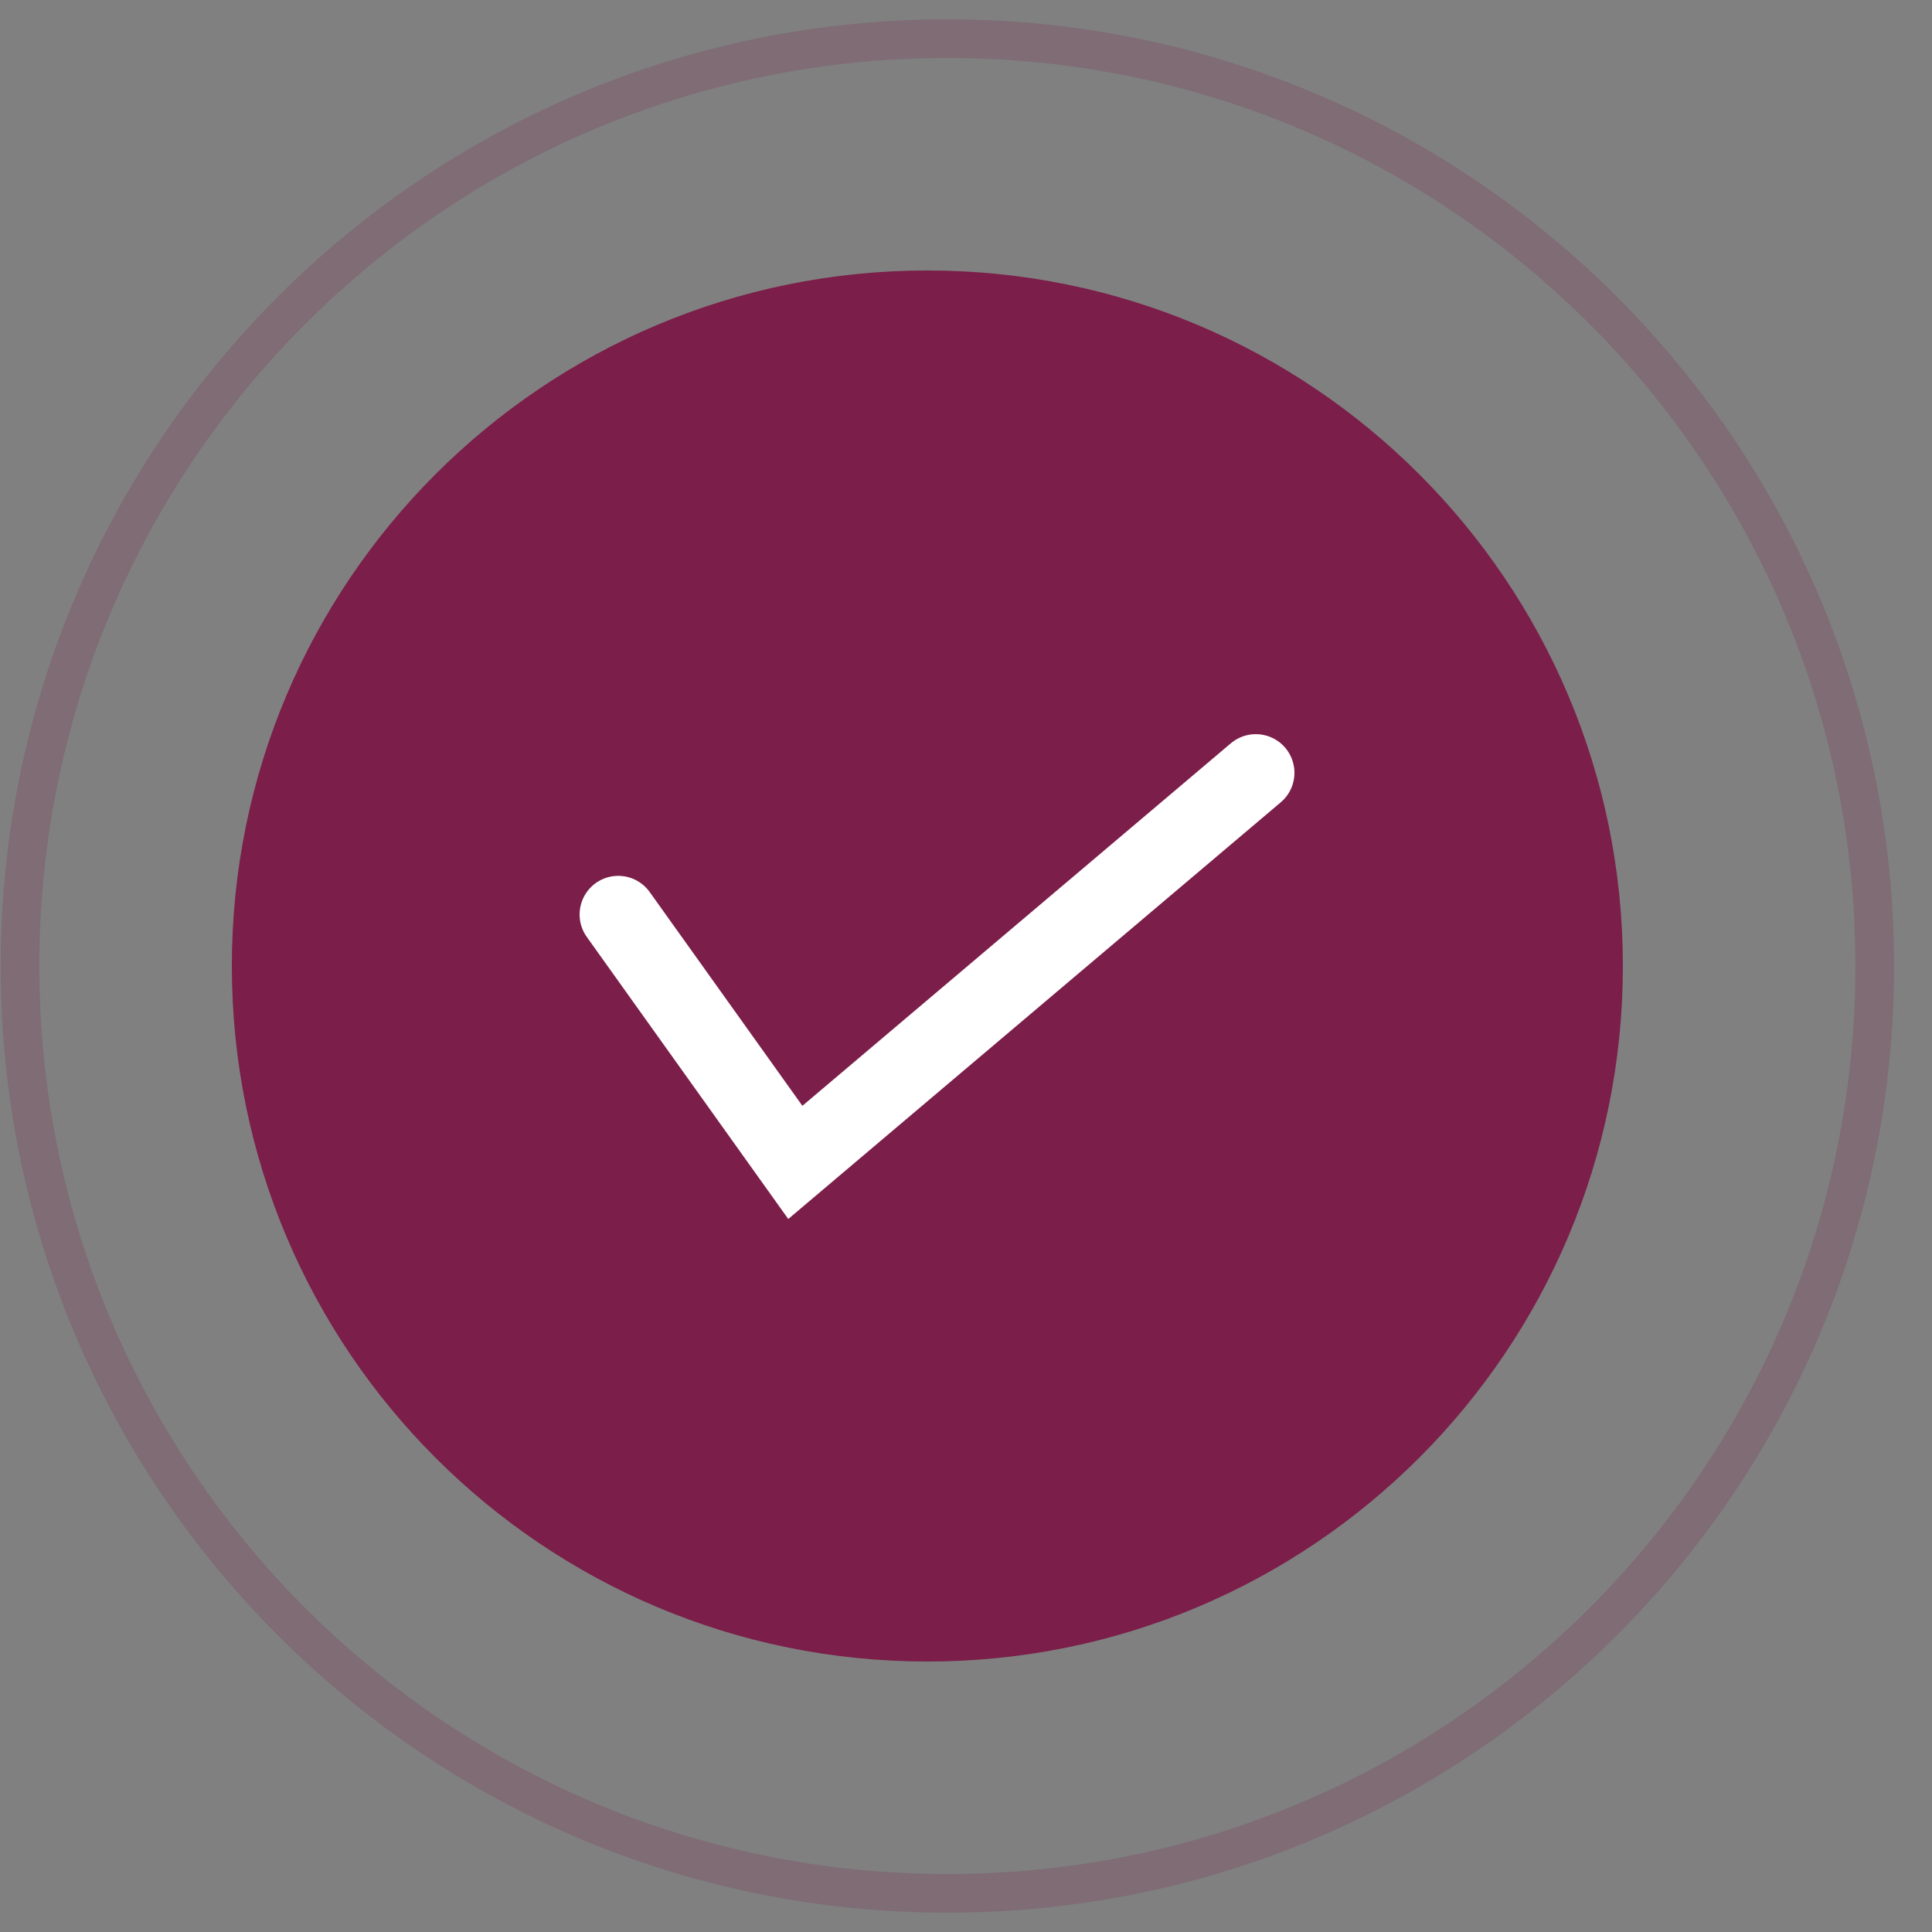
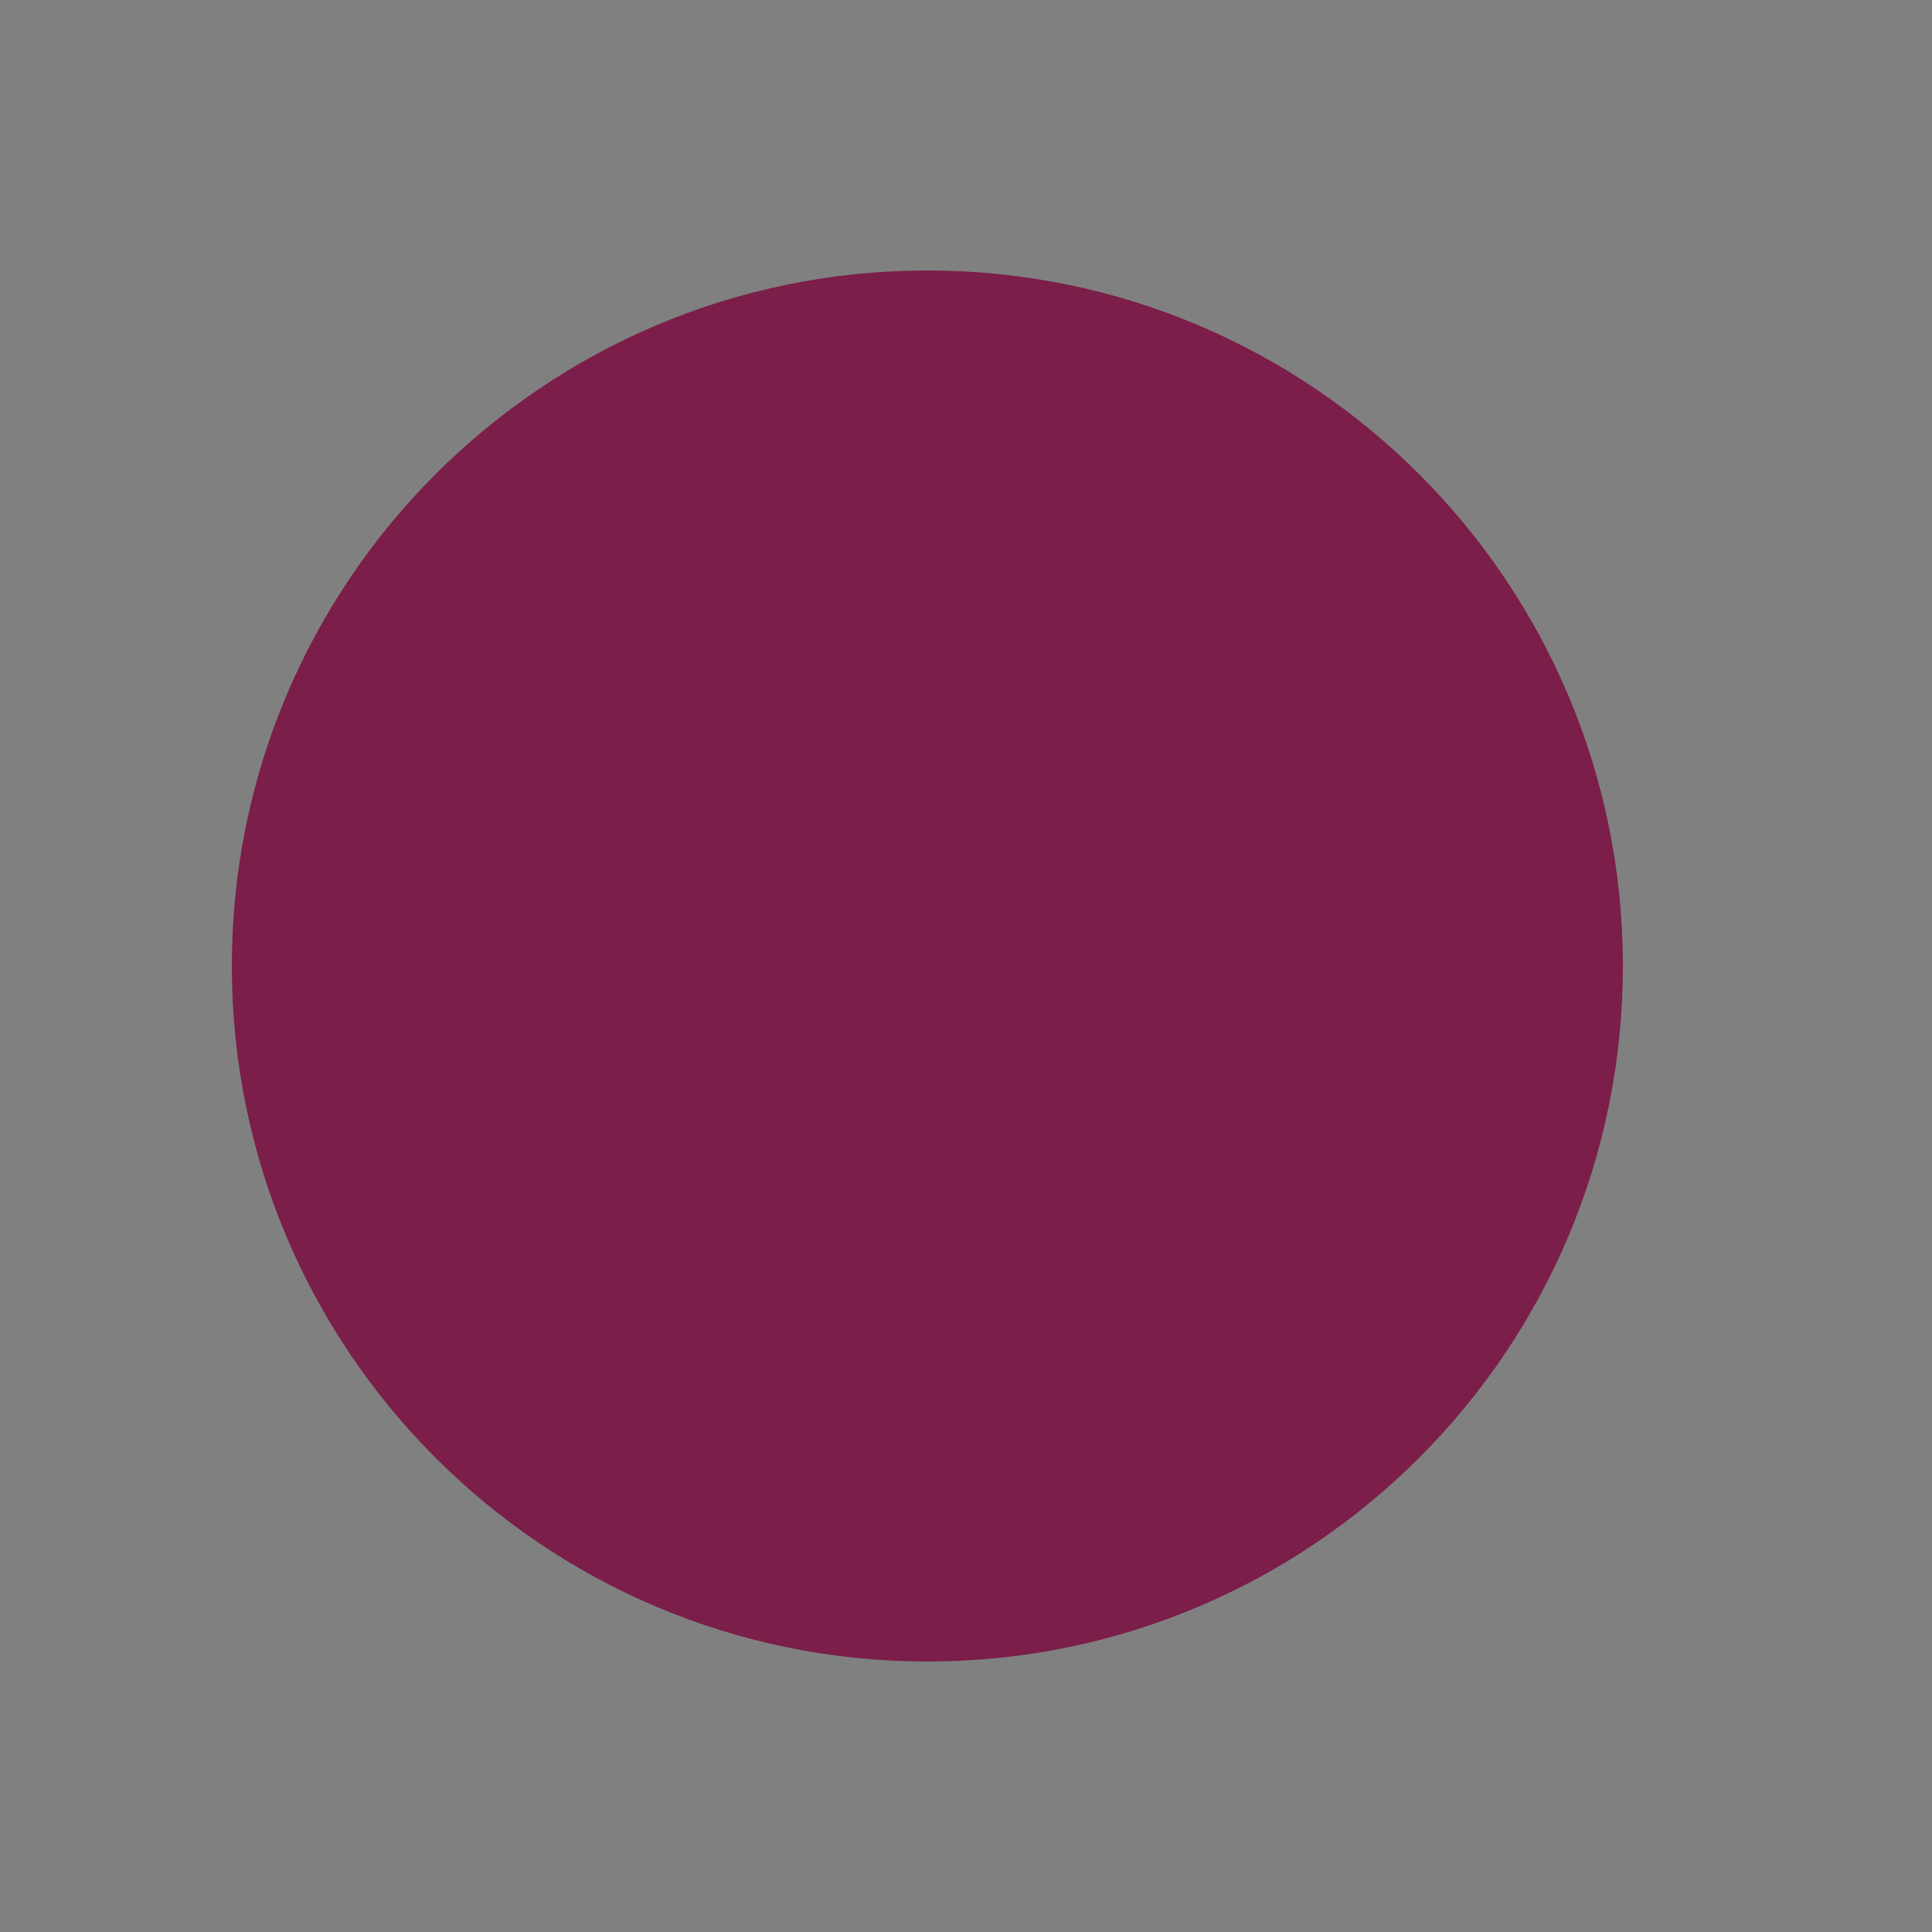
<svg xmlns="http://www.w3.org/2000/svg" width="50" height="50" viewBox="0 0 50 50" fill="none">
  <rect x="0" y="0" width="50" height="50" fill="#808080" stroke="none" />
  <g opacity="0.2">
-     <path fill-rule="evenodd" clip-rule="evenodd" d="M24.518 49C37.772 49 48.518 38.255 48.518 25C48.518 11.745 37.772 1 24.518 1C11.263 1 0.518 11.745 0.518 25C0.518 38.255 11.263 49 24.518 49Z" stroke="#7B1E49" />
-   </g>
+     </g>
  <path fill-rule="evenodd" clip-rule="evenodd" d="M24 43C33.941 43 42 34.941 42 25C42 15.059 33.941 7 24 7C14.059 7 6 15.059 6 25C6 34.941 14.059 43 24 43Z" fill="#7B1E49" />
-   <path d="M16 23.667L20.583 30.083L32.5 20" stroke="white" stroke-width="2" stroke-linecap="round" />
</svg>